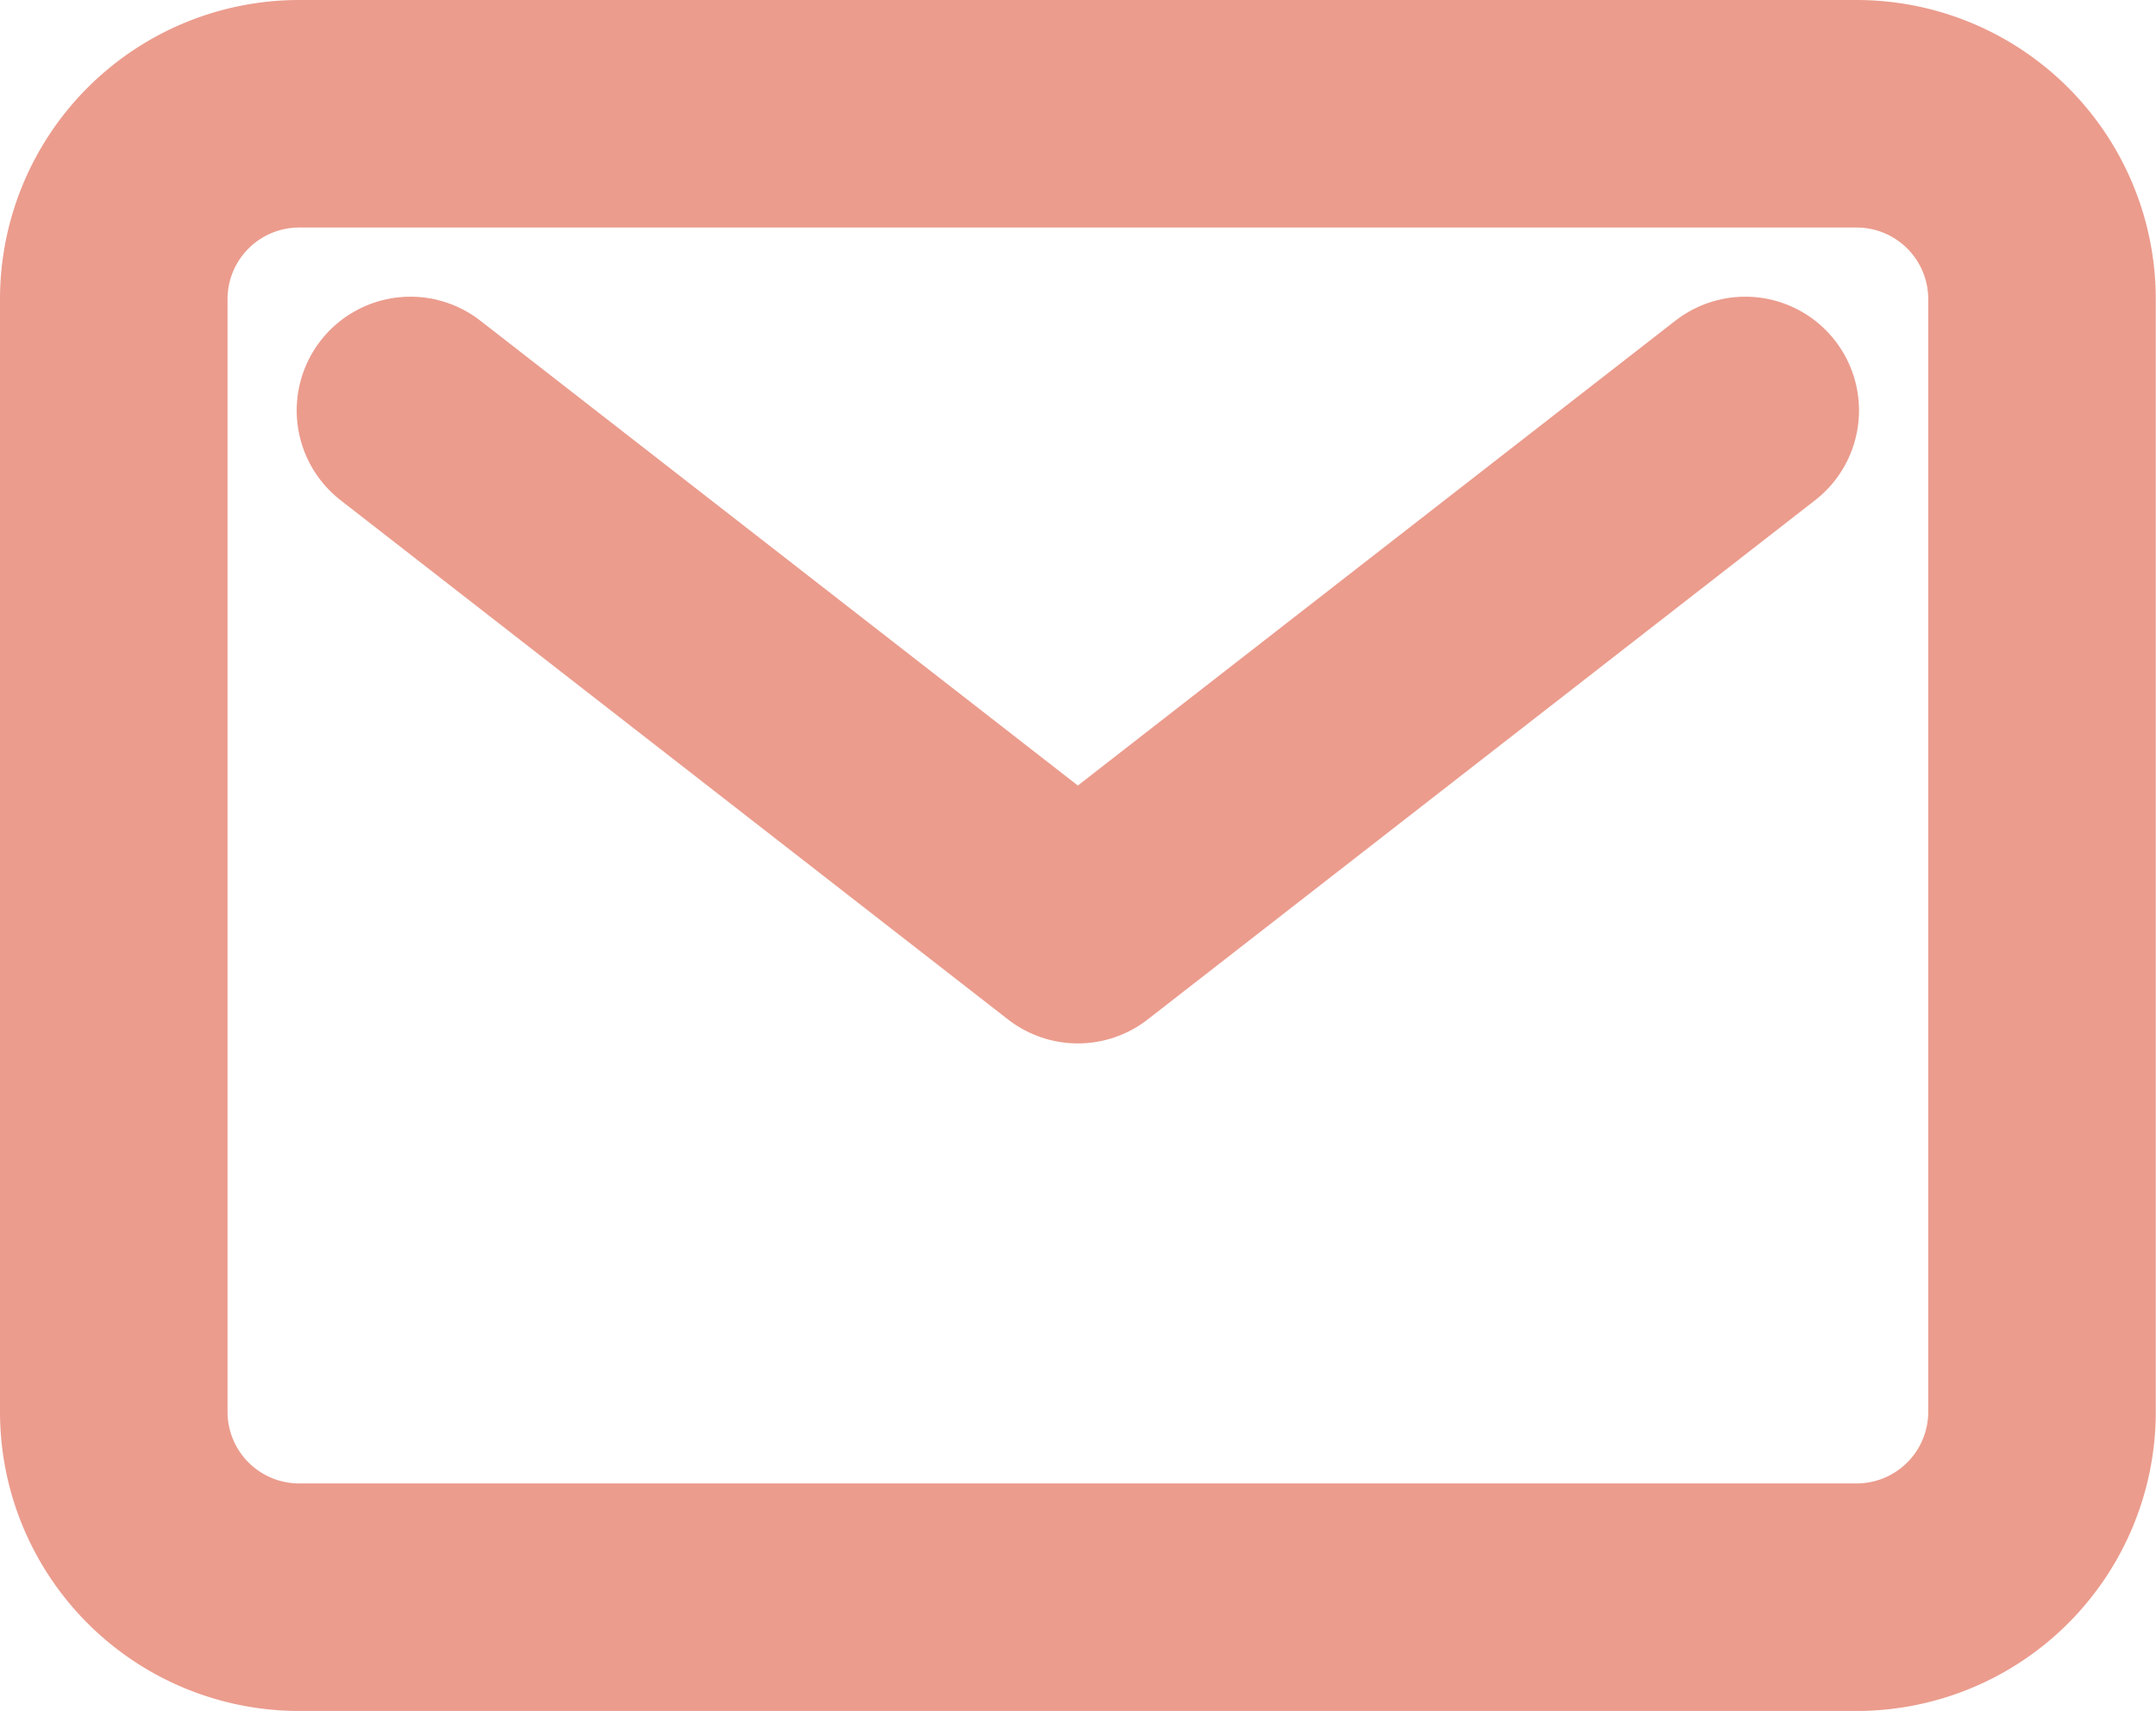
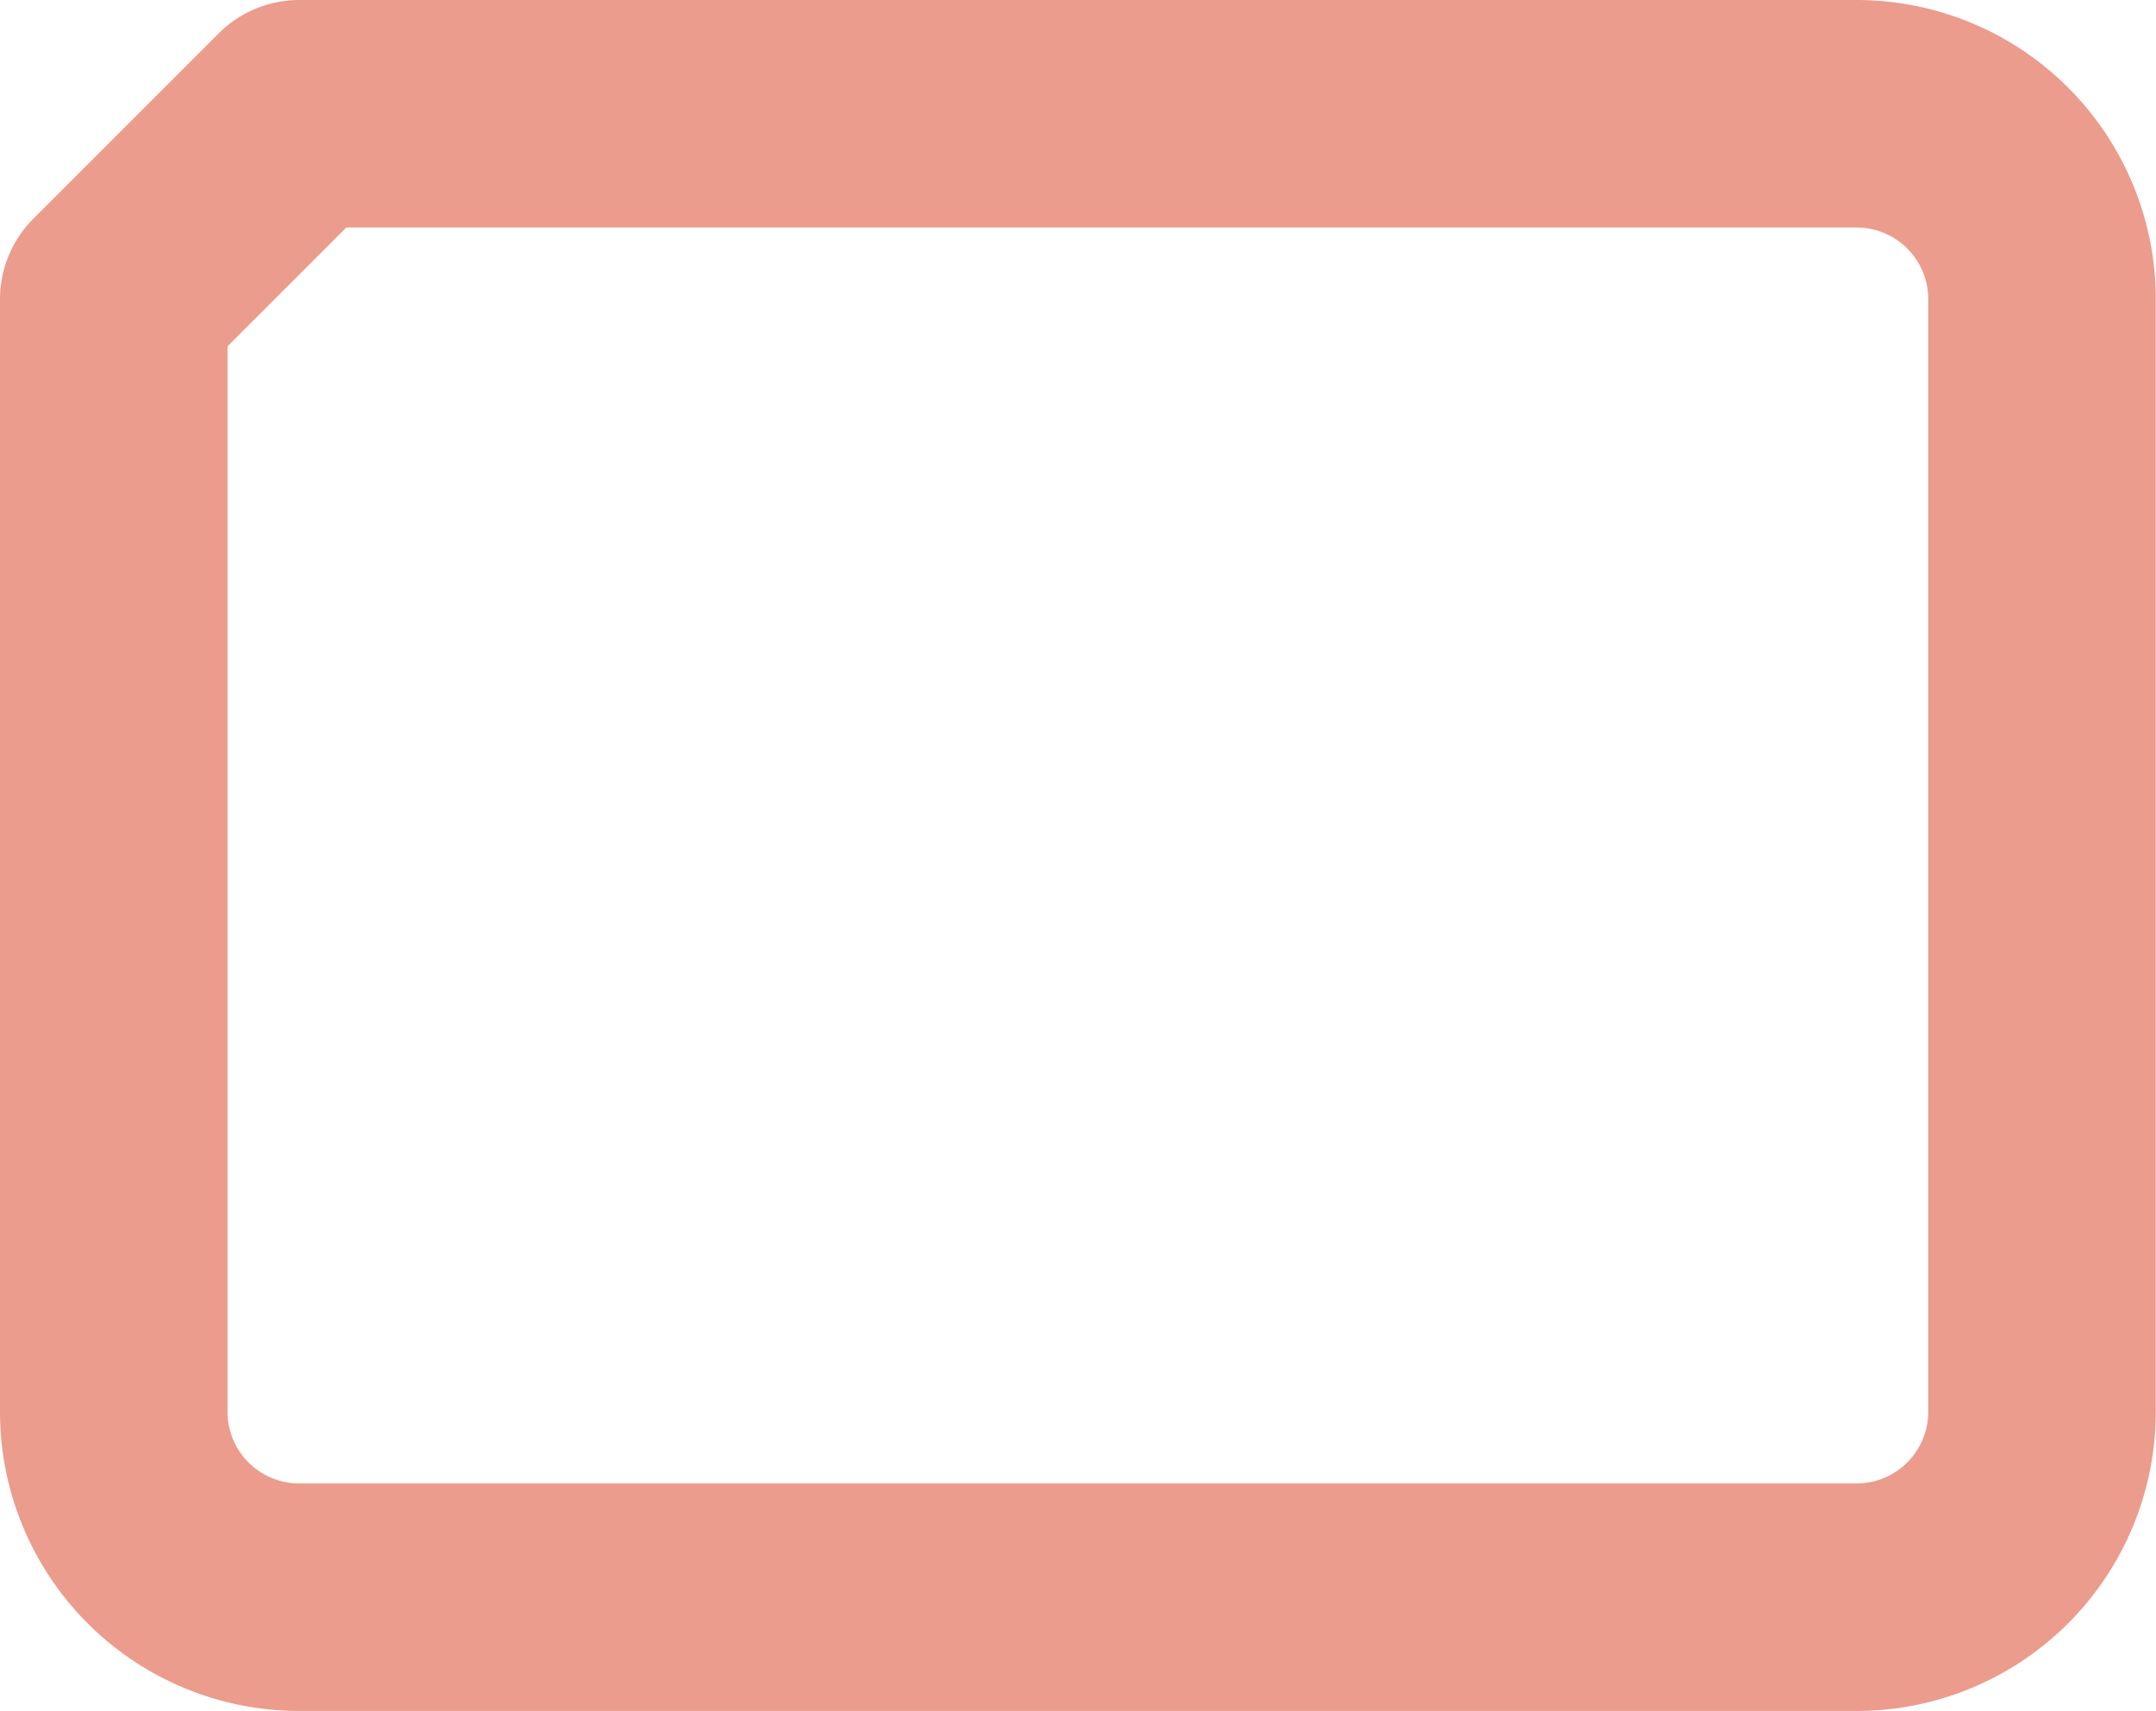
<svg xmlns="http://www.w3.org/2000/svg" width="28.428" height="22.56" viewBox="0 0 28.428 22.56">
  <g id="Icon_ion-mail-outline" data-name="Icon ion-mail-outline" transform="translate(-1.875 -5.25)">
-     <path id="パス_173" data-name="パス 173" d="M5.82,6.75H26.358A2.445,2.445,0,0,1,28.8,9.195v14.67a2.445,2.445,0,0,1-2.445,2.445H5.82a2.445,2.445,0,0,1-2.445-2.445V9.195A2.445,2.445,0,0,1,5.82,6.75Z" transform="translate(0 0)" fill="none" stroke="#eb9c8d" stroke-linecap="round" stroke-linejoin="round" stroke-width="3" />
-     <path id="パス_174" data-name="パス 174" d="M7.875,11.25l8.8,6.846,8.8-6.846" transform="translate(-0.588 -0.588)" fill="none" stroke="#eb9c8d" stroke-linecap="round" stroke-linejoin="round" stroke-width="3" />
+     <path id="パス_173" data-name="パス 173" d="M5.82,6.75H26.358A2.445,2.445,0,0,1,28.8,9.195v14.67a2.445,2.445,0,0,1-2.445,2.445H5.82a2.445,2.445,0,0,1-2.445-2.445V9.195Z" transform="translate(0 0)" fill="none" stroke="#eb9c8d" stroke-linecap="round" stroke-linejoin="round" stroke-width="3" />
  </g>
</svg>